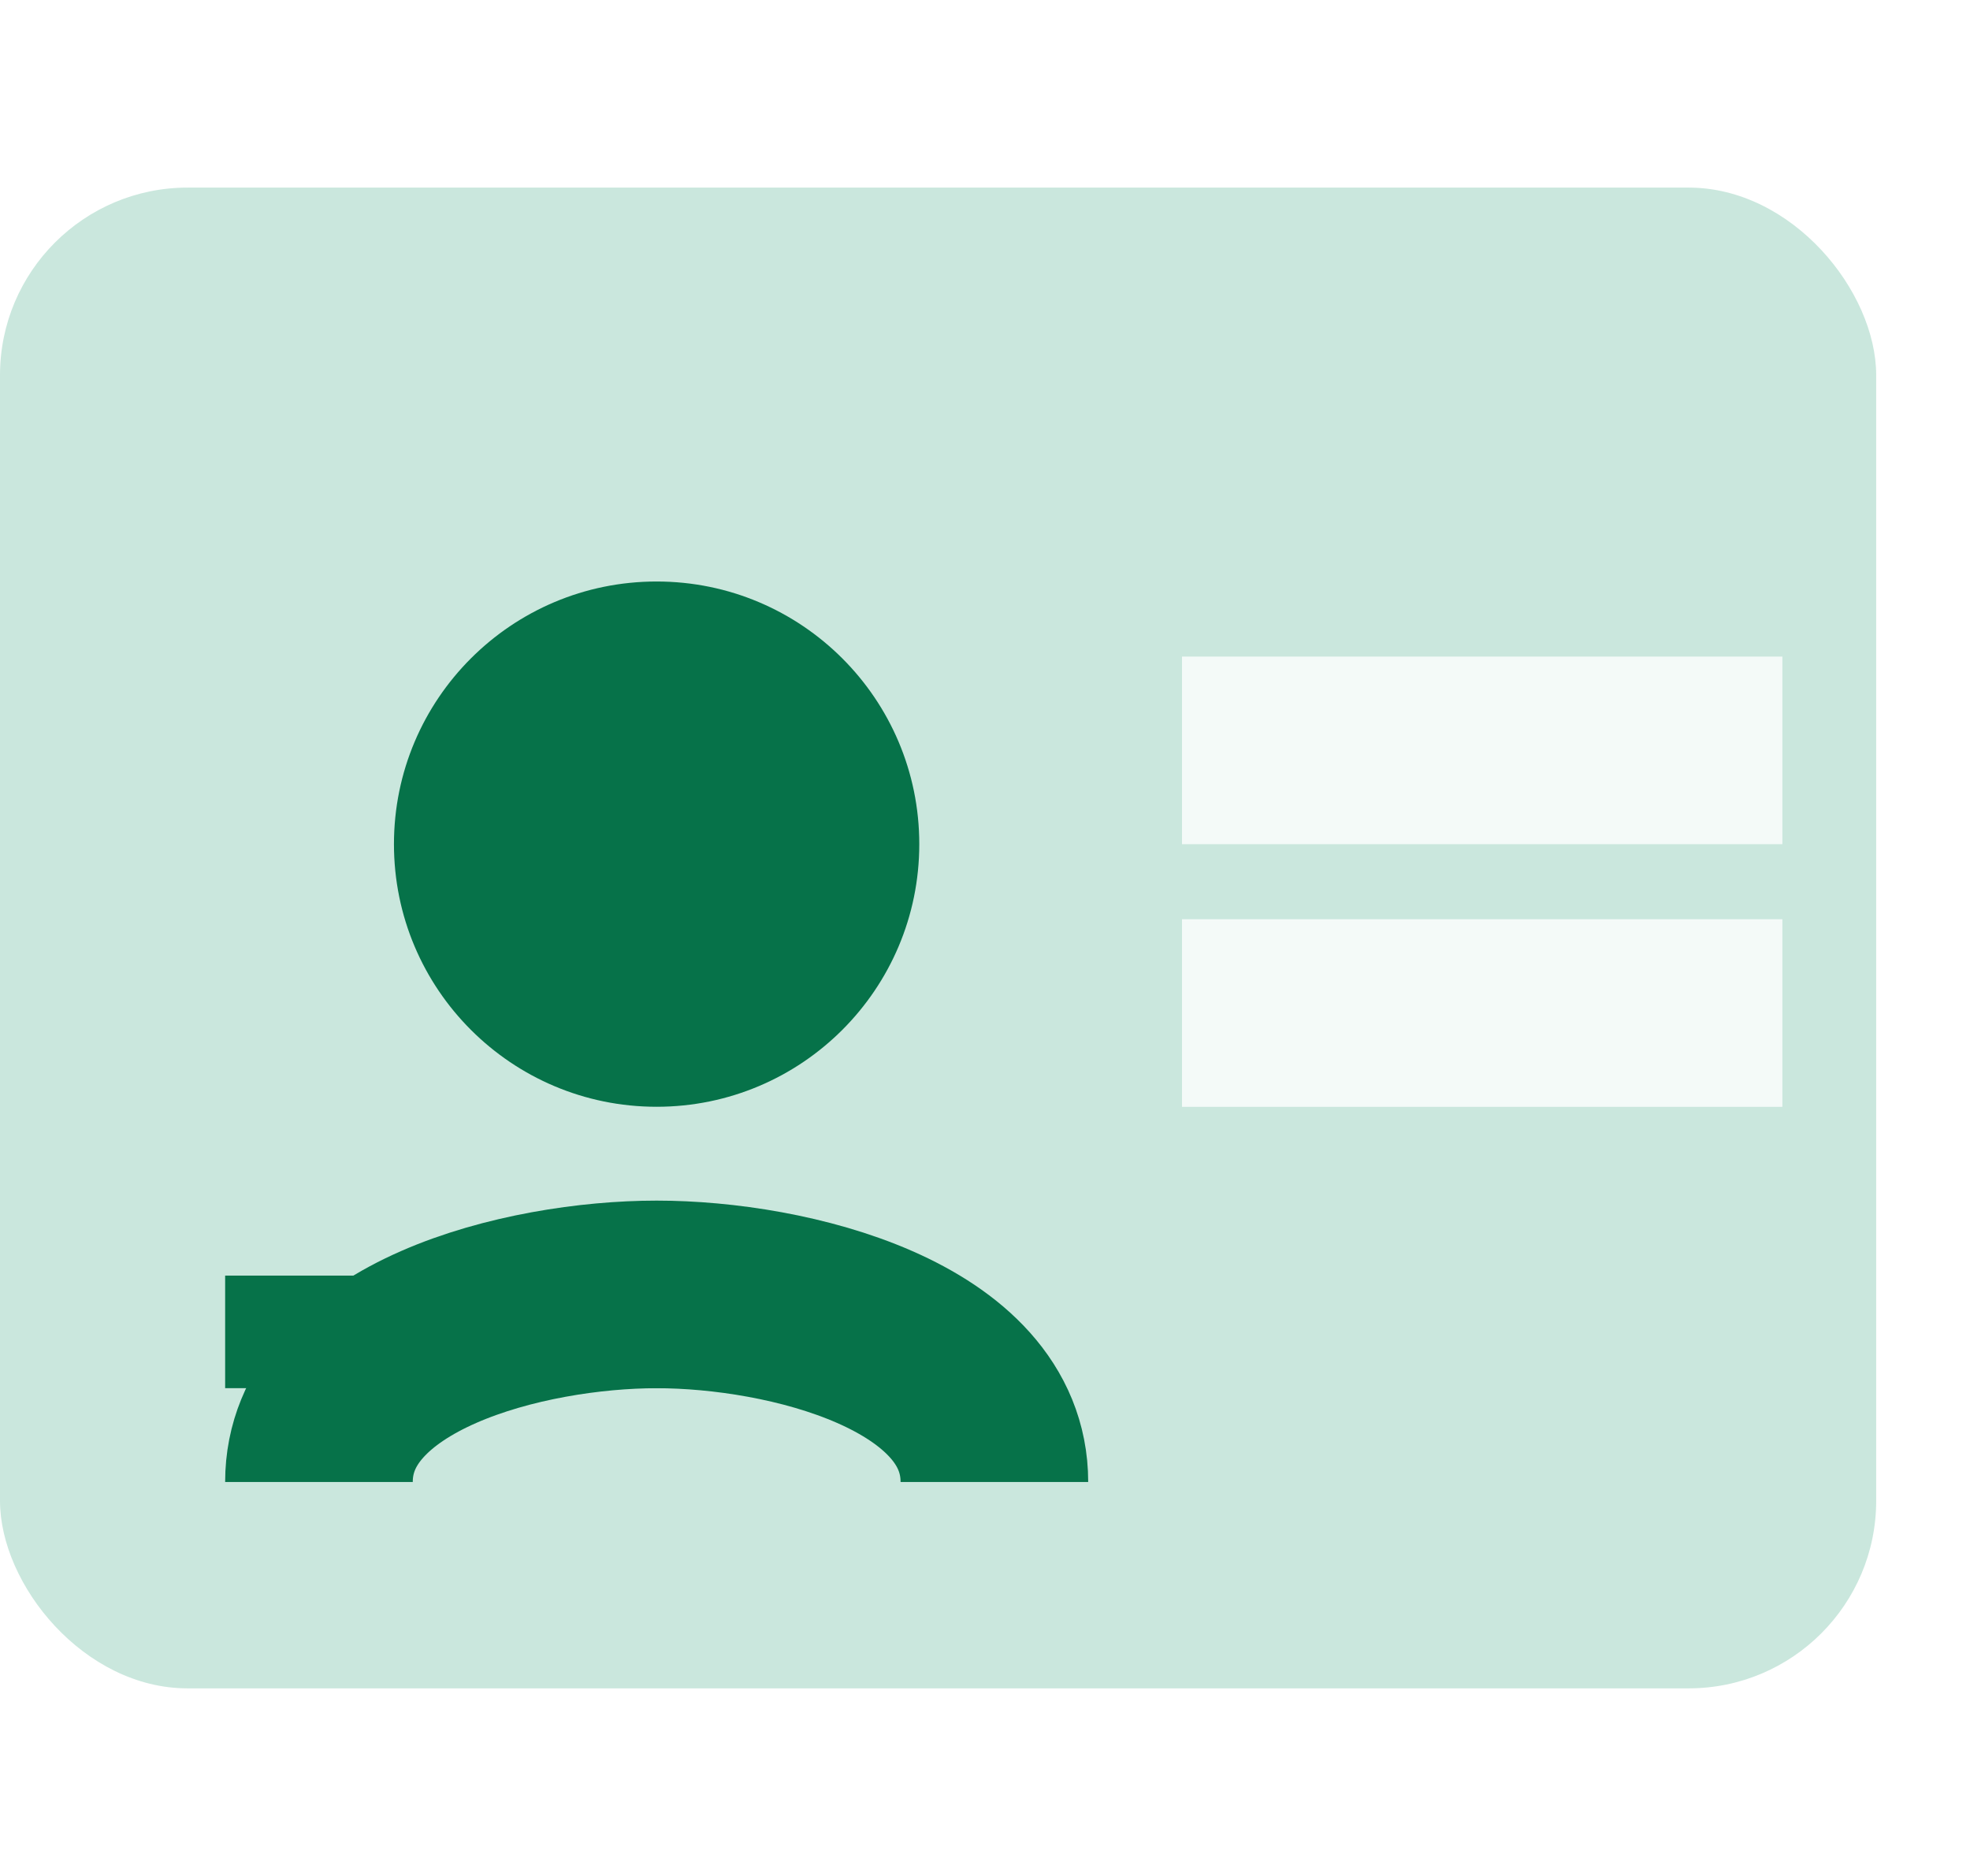
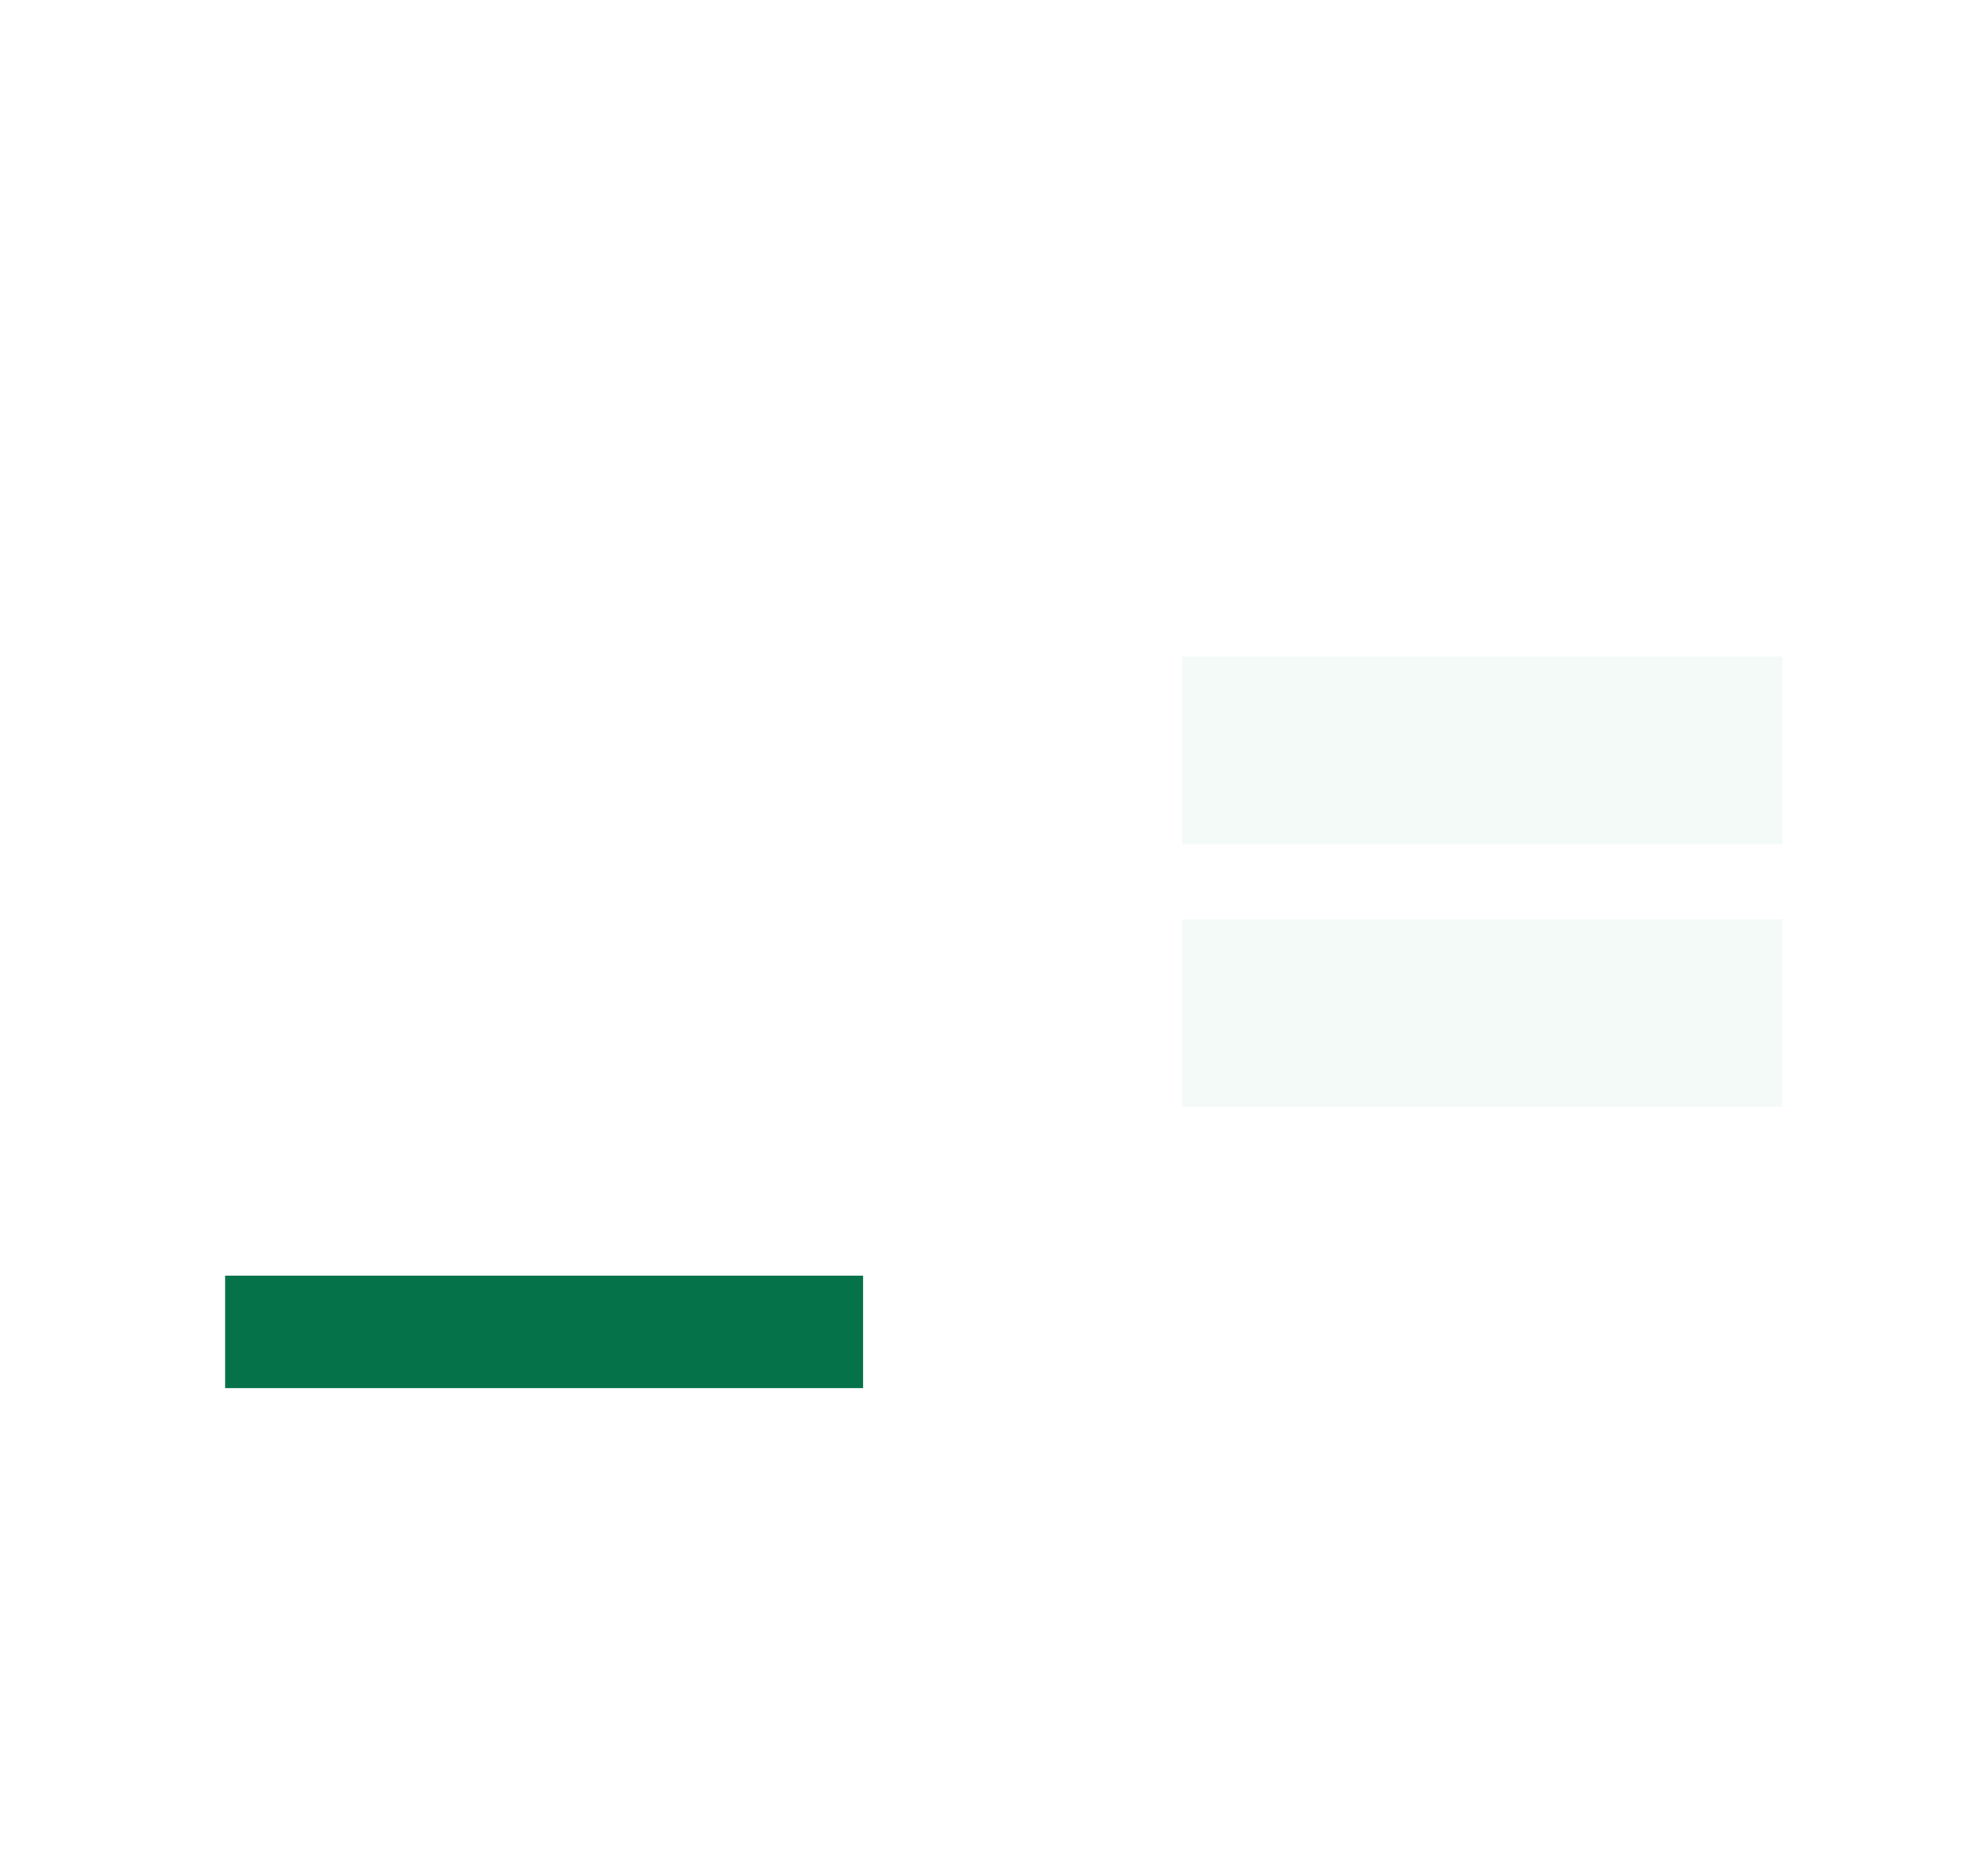
<svg xmlns="http://www.w3.org/2000/svg" width="42" height="40" viewBox="0 0 42 40" fill="none">
-   <rect y="4" width="40" height="32" rx="4" fill="#CAE7DD" />
  <g filter="url(#filter0_d_464_43)">
    <line x1="23.2" y1="14" x2="36" y2="14" stroke="#F4FAF8" stroke-width="4" />
  </g>
  <g filter="url(#filter1_d_464_43)">
    <line x1="23.2" y1="19.6" x2="36" y2="19.6" stroke="#F4FAF8" stroke-width="4" />
  </g>
  <g filter="url(#filter2_d_464_43)">
-     <circle cx="11.999" cy="15.999" r="5.6" fill="#067249" />
-   </g>
+     </g>
  <g filter="url(#filter3_d_464_43)">
-     <path d="M4.8 29.6C4.8 26.691 9.2 25.6 12 25.6C14.799 25.599 19.2 26.691 19.2 29.6" stroke="#067249" stroke-width="4" />
-   </g>
+     </g>
  <rect x="4.8" y="27.199" width="13.6" height="2.4" fill="#067249" />
  <defs>
    <filter id="filter0_d_464_43" x="21.2" y="10" width="20.8" height="12" filterUnits="userSpaceOnUse" color-interpolation-filters="sRGB">
      <feFlood flood-opacity="0" result="BackgroundImageFix" />
      <feColorMatrix in="SourceAlpha" type="matrix" values="0 0 0 0 0 0 0 0 0 0 0 0 0 0 0 0 0 0 127 0" result="hardAlpha" />
      <feOffset dx="2" dy="2" />
      <feGaussianBlur stdDeviation="2" />
      <feComposite in2="hardAlpha" operator="out" />
      <feColorMatrix type="matrix" values="0 0 0 0 0.024 0 0 0 0 0.447 0 0 0 0 0.286 0 0 0 0.25 0" />
      <feBlend mode="normal" in2="BackgroundImageFix" result="effect1_dropShadow_464_43" />
      <feBlend mode="normal" in="SourceGraphic" in2="effect1_dropShadow_464_43" result="shape" />
    </filter>
    <filter id="filter1_d_464_43" x="21.2" y="15.6" width="20.8" height="12" filterUnits="userSpaceOnUse" color-interpolation-filters="sRGB">
      <feFlood flood-opacity="0" result="BackgroundImageFix" />
      <feColorMatrix in="SourceAlpha" type="matrix" values="0 0 0 0 0 0 0 0 0 0 0 0 0 0 0 0 0 0 127 0" result="hardAlpha" />
      <feOffset dx="2" dy="2" />
      <feGaussianBlur stdDeviation="2" />
      <feComposite in2="hardAlpha" operator="out" />
      <feColorMatrix type="matrix" values="0 0 0 0 0.024 0 0 0 0 0.447 0 0 0 0 0.286 0 0 0 0.25 0" />
      <feBlend mode="normal" in2="BackgroundImageFix" result="effect1_dropShadow_464_43" />
      <feBlend mode="normal" in="SourceGraphic" in2="effect1_dropShadow_464_43" result="shape" />
    </filter>
    <filter id="filter2_d_464_43" x="4.399" y="8.399" width="19.2" height="19.2" filterUnits="userSpaceOnUse" color-interpolation-filters="sRGB">
      <feFlood flood-opacity="0" result="BackgroundImageFix" />
      <feColorMatrix in="SourceAlpha" type="matrix" values="0 0 0 0 0 0 0 0 0 0 0 0 0 0 0 0 0 0 127 0" result="hardAlpha" />
      <feOffset dx="2" dy="2" />
      <feGaussianBlur stdDeviation="2" />
      <feComposite in2="hardAlpha" operator="out" />
      <feColorMatrix type="matrix" values="0 0 0 0 0.024 0 0 0 0 0.447 0 0 0 0 0.286 0 0 0 0.25 0" />
      <feBlend mode="normal" in2="BackgroundImageFix" result="effect1_dropShadow_464_43" />
      <feBlend mode="normal" in="SourceGraphic" in2="effect1_dropShadow_464_43" result="shape" />
    </filter>
    <filter id="filter3_d_464_43" x="0.8" y="21.6" width="26.4" height="14" filterUnits="userSpaceOnUse" color-interpolation-filters="sRGB">
      <feFlood flood-opacity="0" result="BackgroundImageFix" />
      <feColorMatrix in="SourceAlpha" type="matrix" values="0 0 0 0 0 0 0 0 0 0 0 0 0 0 0 0 0 0 127 0" result="hardAlpha" />
      <feOffset dx="2" dy="2" />
      <feGaussianBlur stdDeviation="2" />
      <feComposite in2="hardAlpha" operator="out" />
      <feColorMatrix type="matrix" values="0 0 0 0 0.024 0 0 0 0 0.447 0 0 0 0 0.286 0 0 0 0.25 0" />
      <feBlend mode="normal" in2="BackgroundImageFix" result="effect1_dropShadow_464_43" />
      <feBlend mode="normal" in="SourceGraphic" in2="effect1_dropShadow_464_43" result="shape" />
    </filter>
  </defs>
</svg>